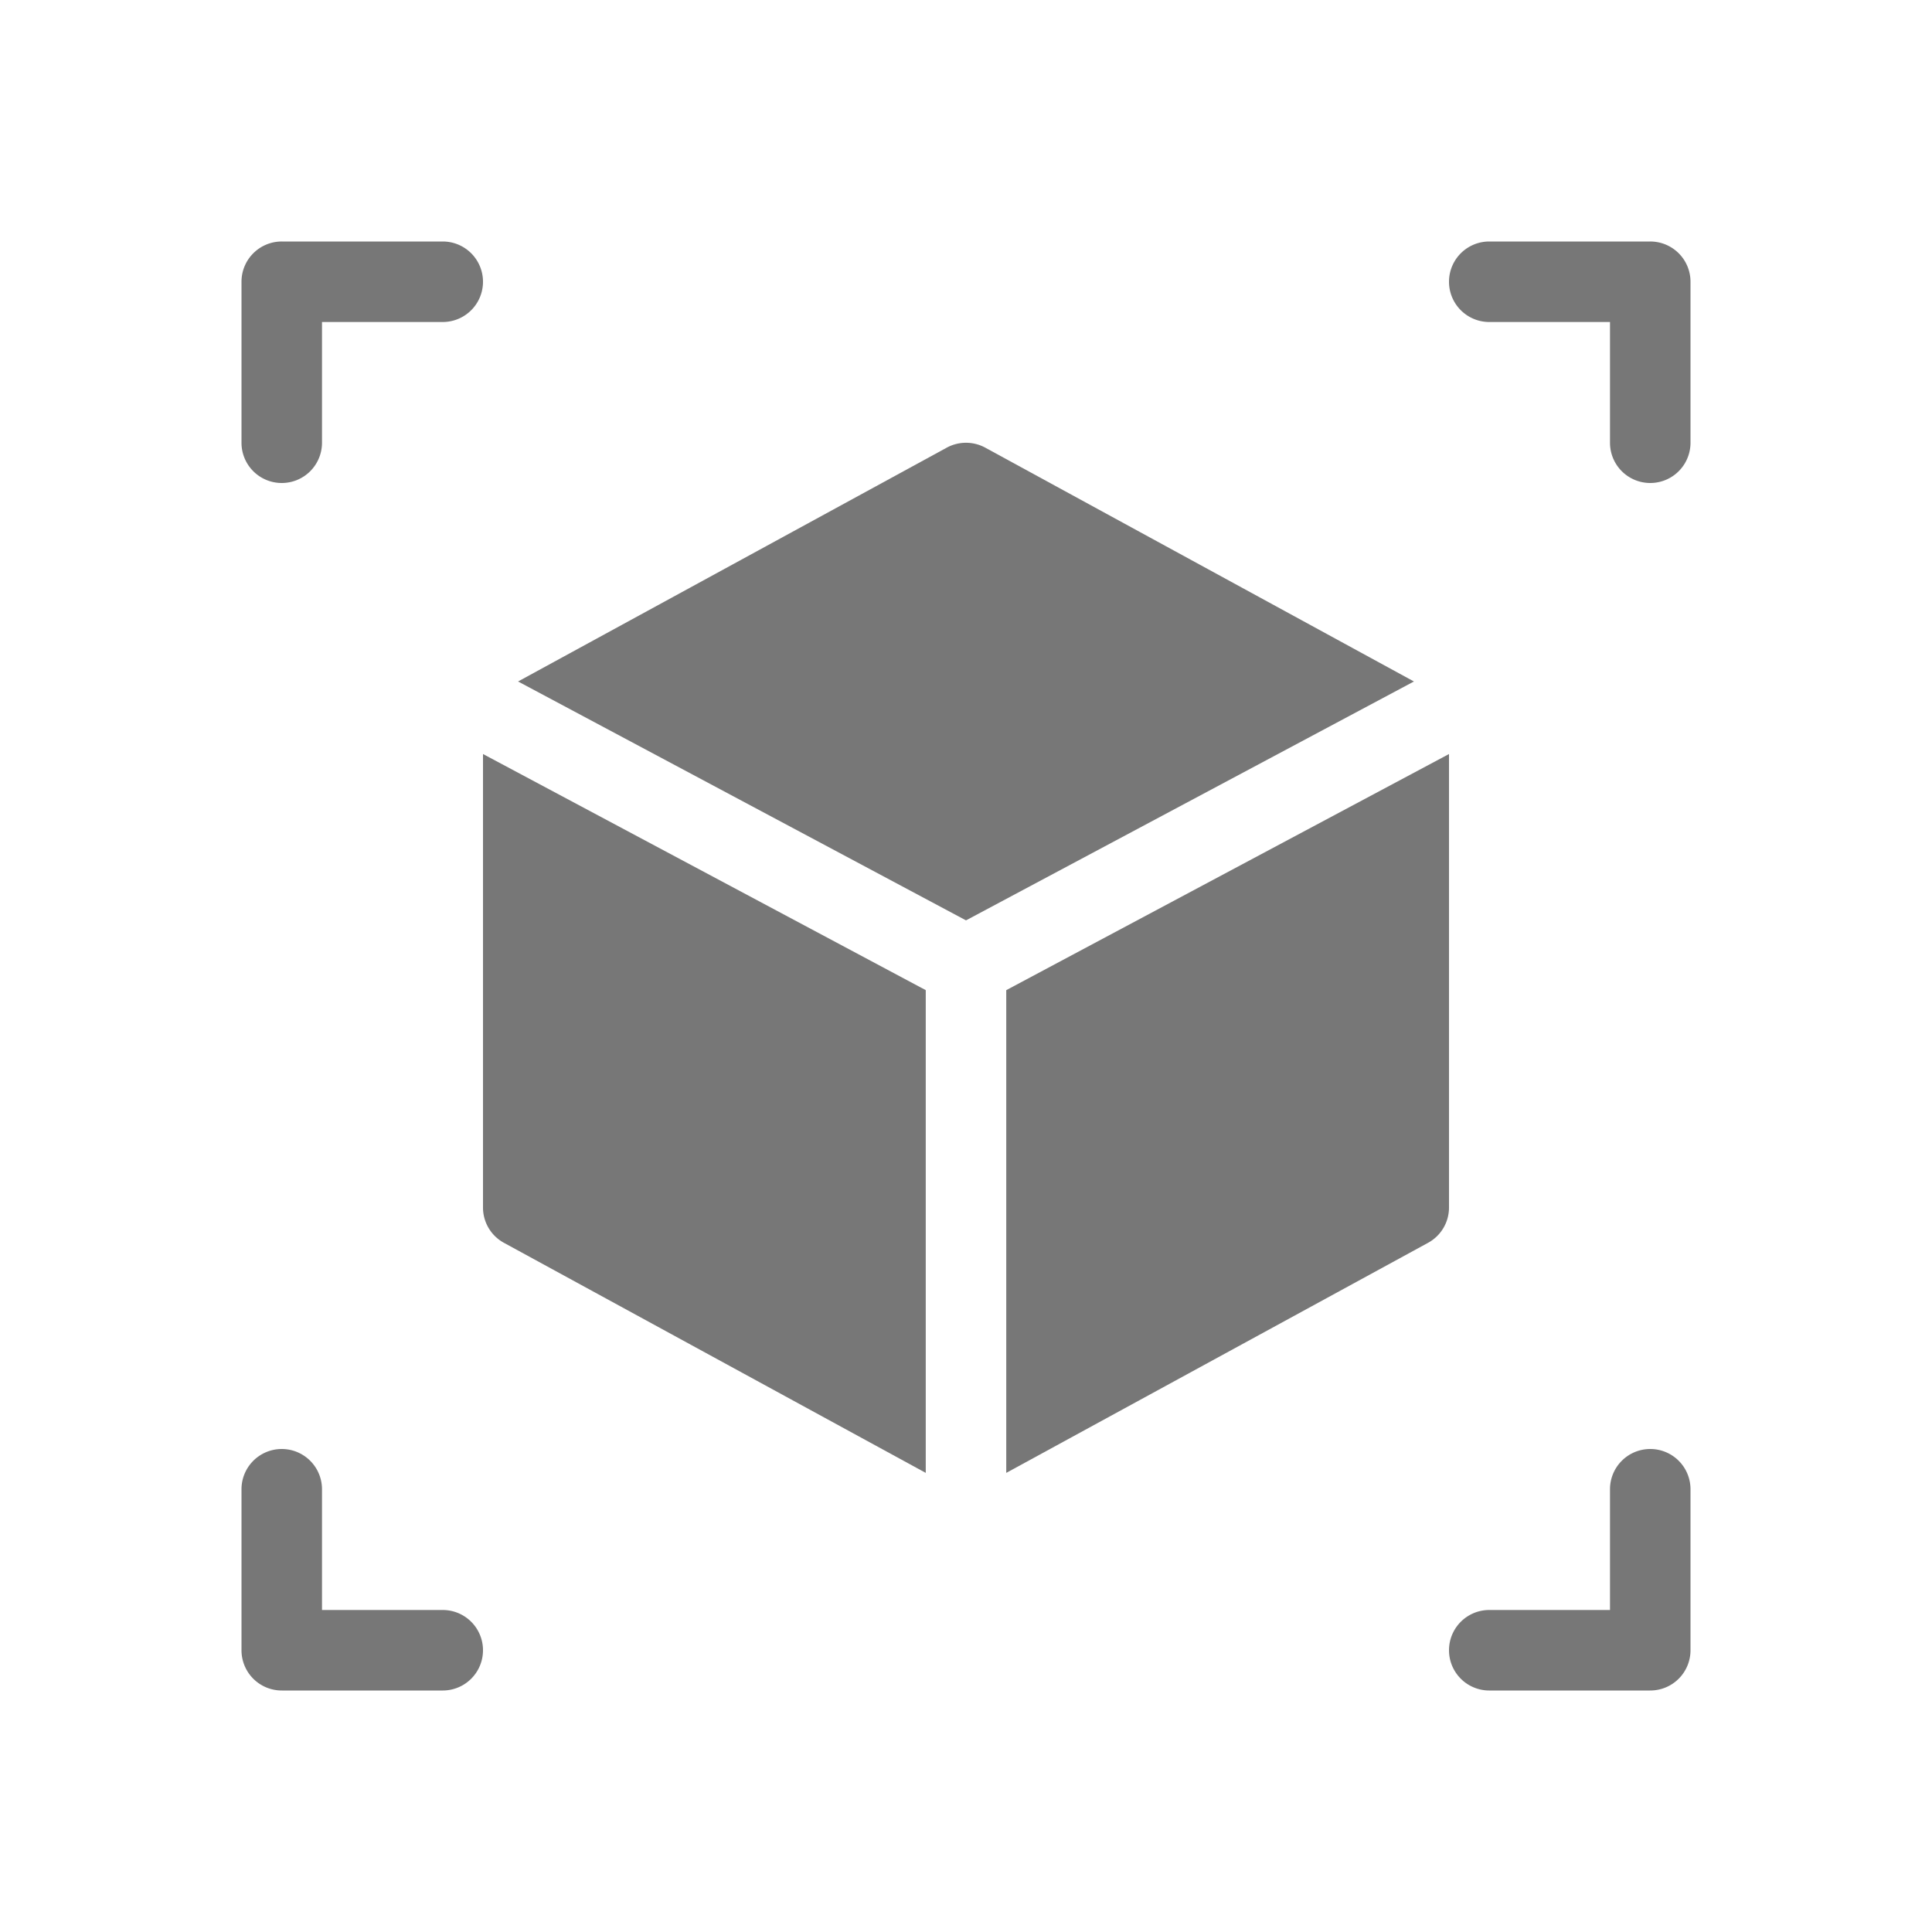
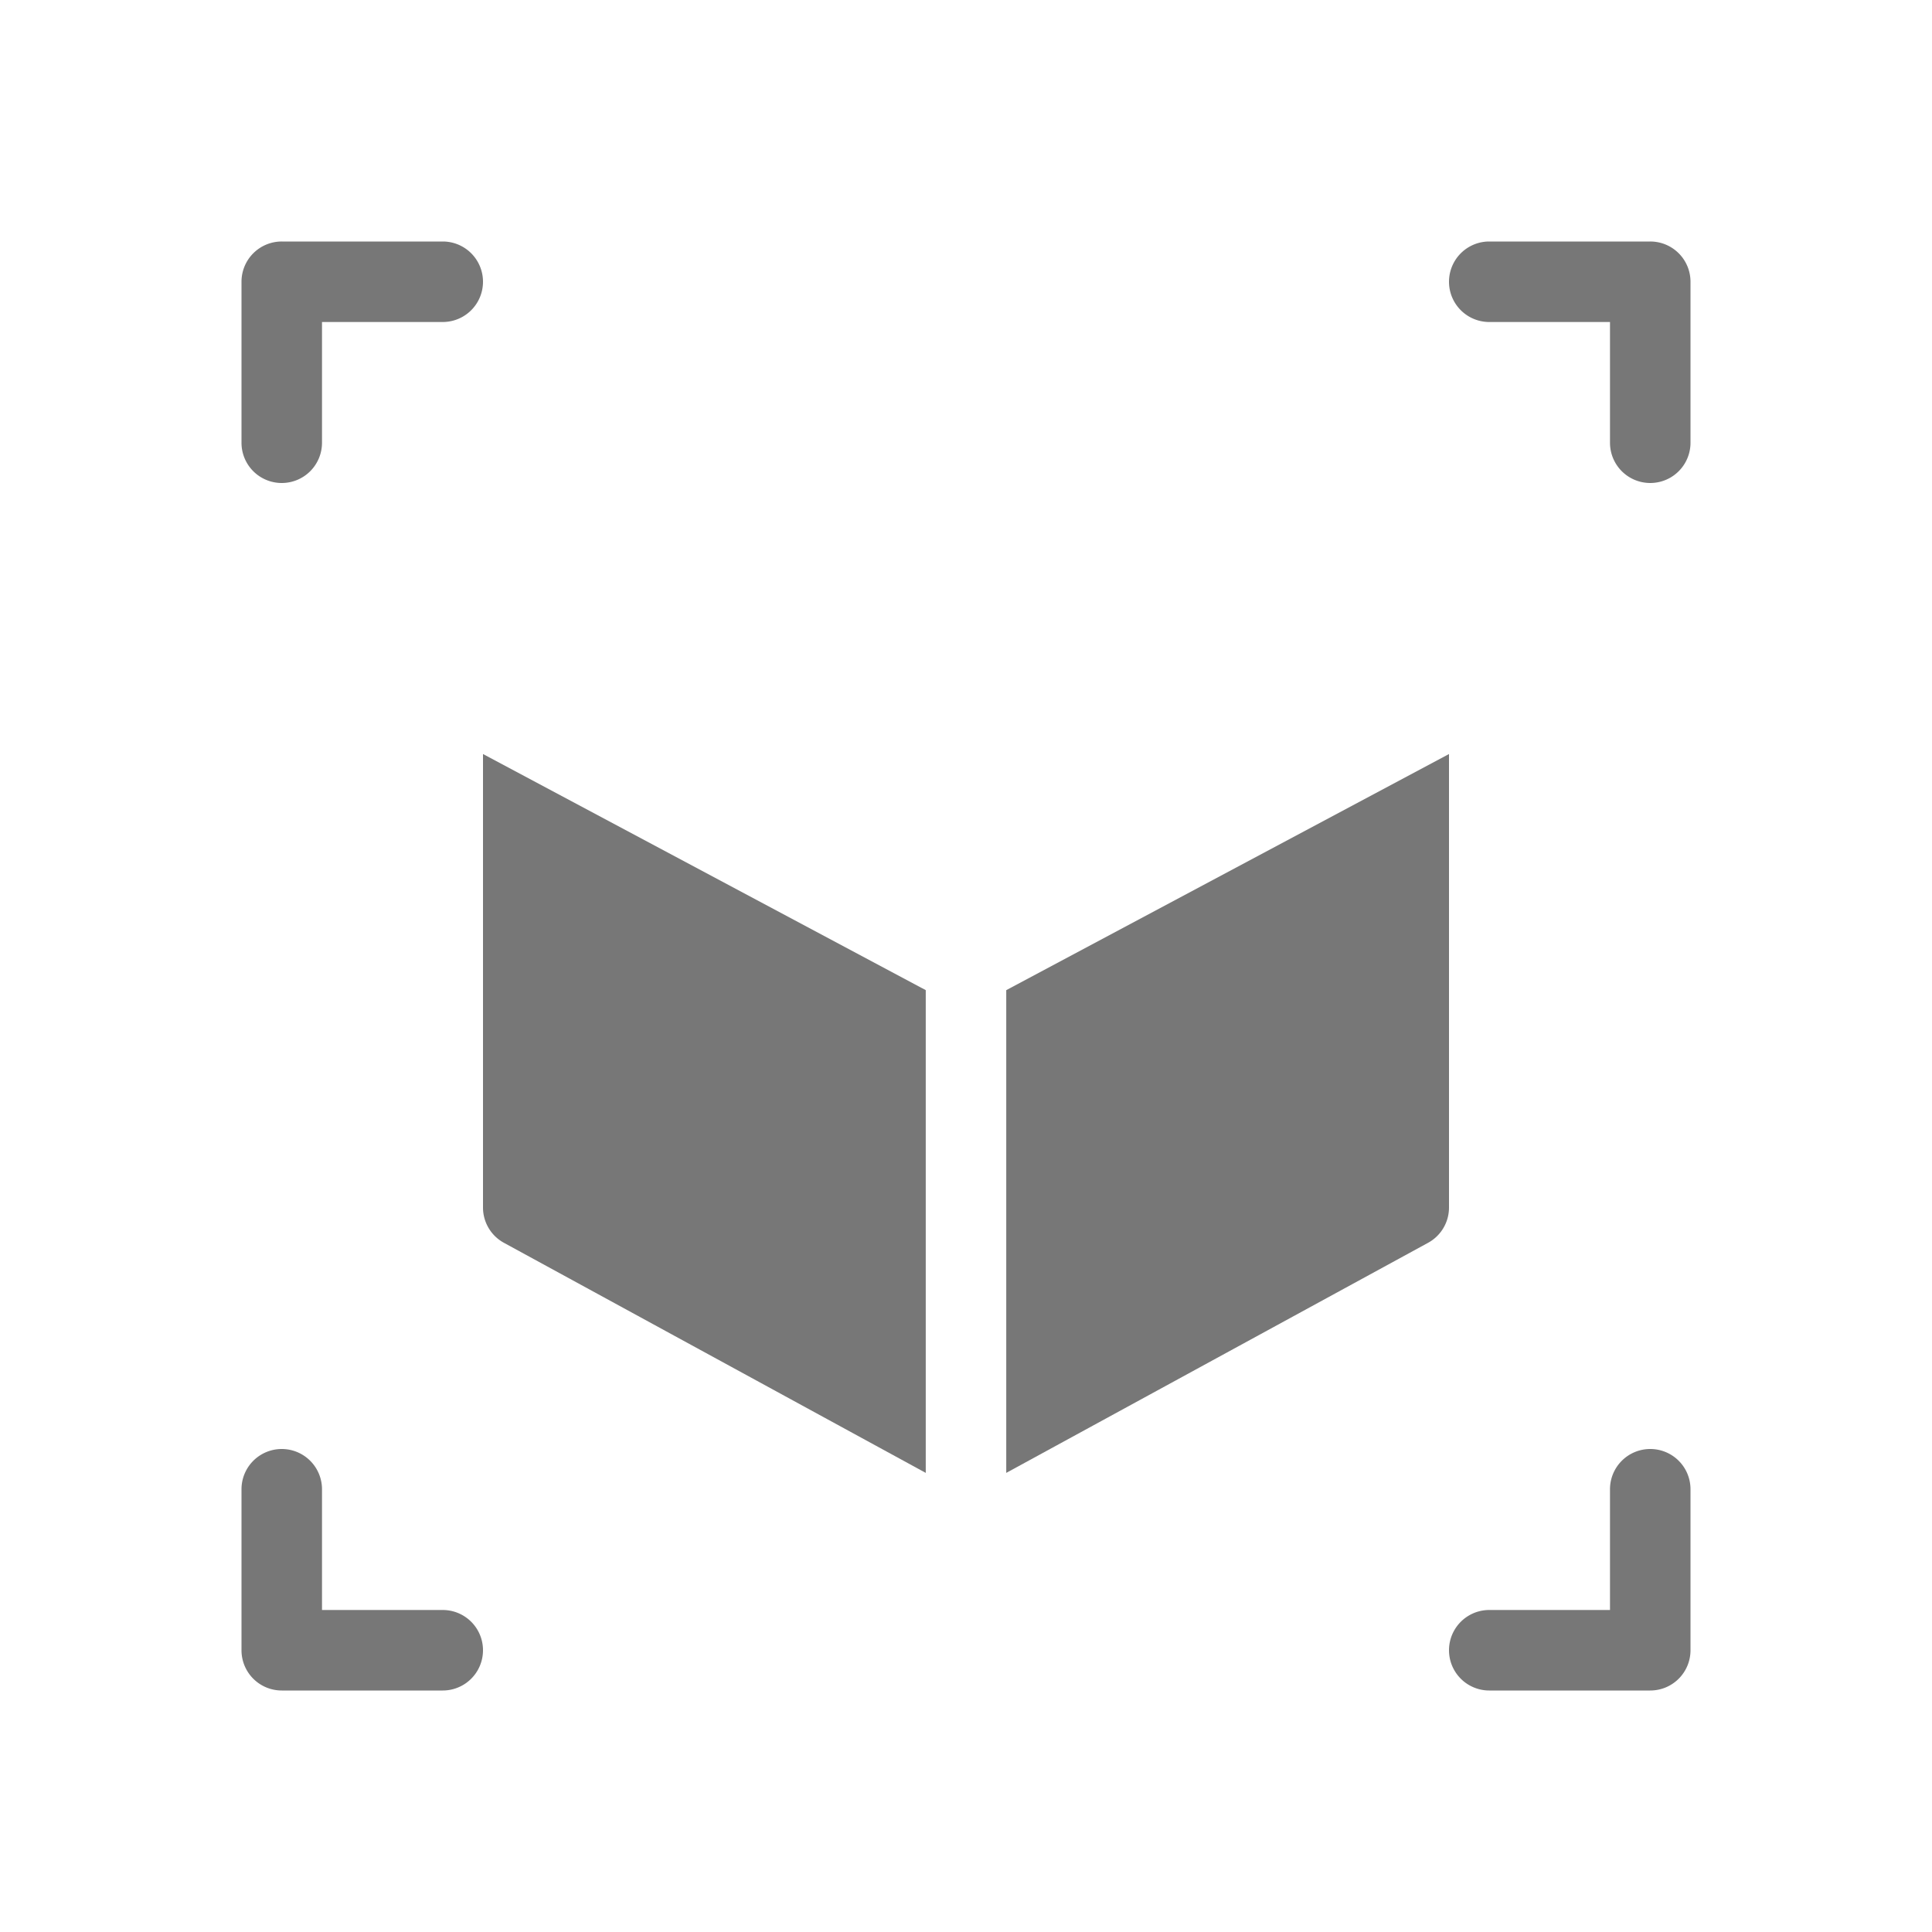
<svg xmlns="http://www.w3.org/2000/svg" viewBox="0 0 96 96">
  <title>3d icon</title>
  <g>
-     <path d="M48.957,22.244a2.005,2.005,0,0,0-1.914,0l-21.3,11.618L48,45.732l22.257-11.87Z" fill="#777777" />
    <path d="M24,60a1.995,1.995,0,0,0,1.043,1.756L46,73.187V49.199L24,37.467Z" fill="#777777" />
    <path d="M72,37.468,50,49.201V73.187L70.957,61.756A1.995,1.995,0,0,0,72,60Z" fill="#777777" />
    <path d="M14,24a1.999,1.999,0,0,0,2-2V16h6a2,2,0,0,0,0-4H14a1.999,1.999,0,0,0-2,2v8A1.999,1.999,0,0,0,14,24Z" fill="#777777" />
    <path d="M82,12H74a2,2,0,0,0,0,4h6v6a2,2,0,0,0,4,0V14A1.999,1.999,0,0,0,82,12Z" fill="#777777" />
    <path d="M22,80H16V74a2,2,0,0,0-4,0v8a1.999,1.999,0,0,0,2,2h8a2,2,0,0,0,0-4Z" fill="#777777" />
    <path d="M82,72a1.999,1.999,0,0,0-2,2v6H74a2,2,0,0,0,0,4h8a1.999,1.999,0,0,0,2-2V74A1.999,1.999,0,0,0,82,72Z" fill="#777777" />
  </g>
</svg>